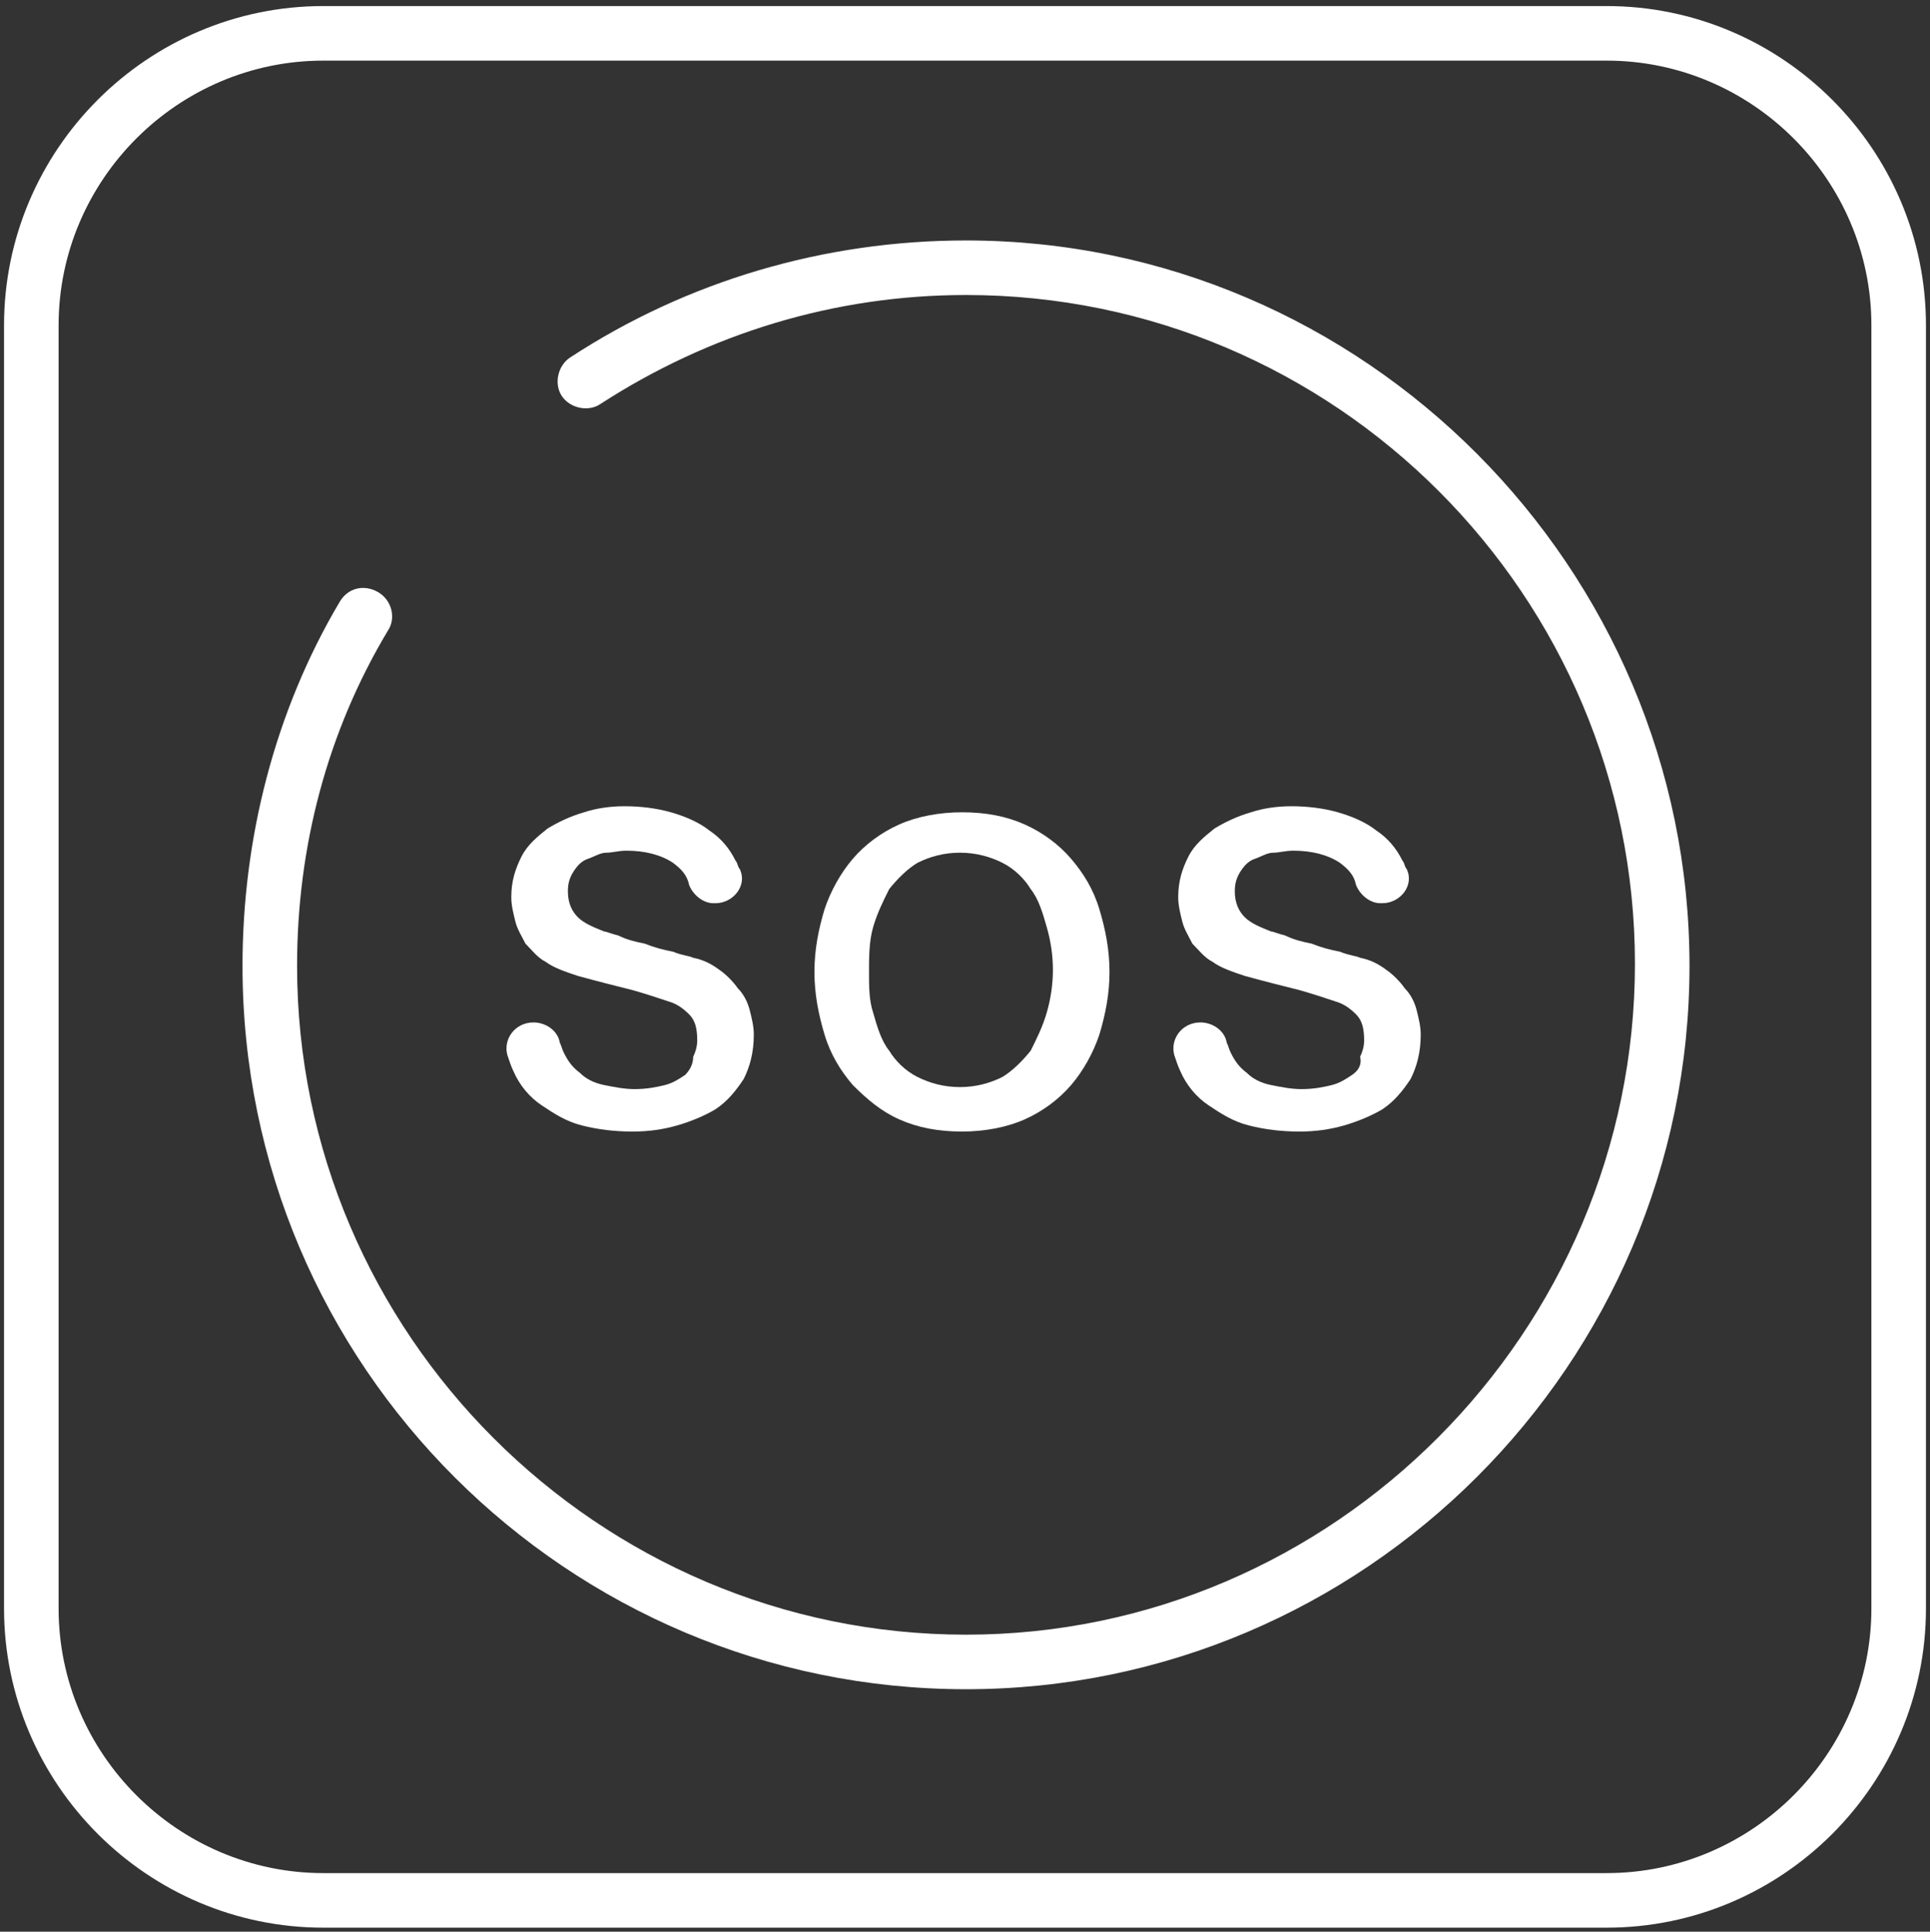
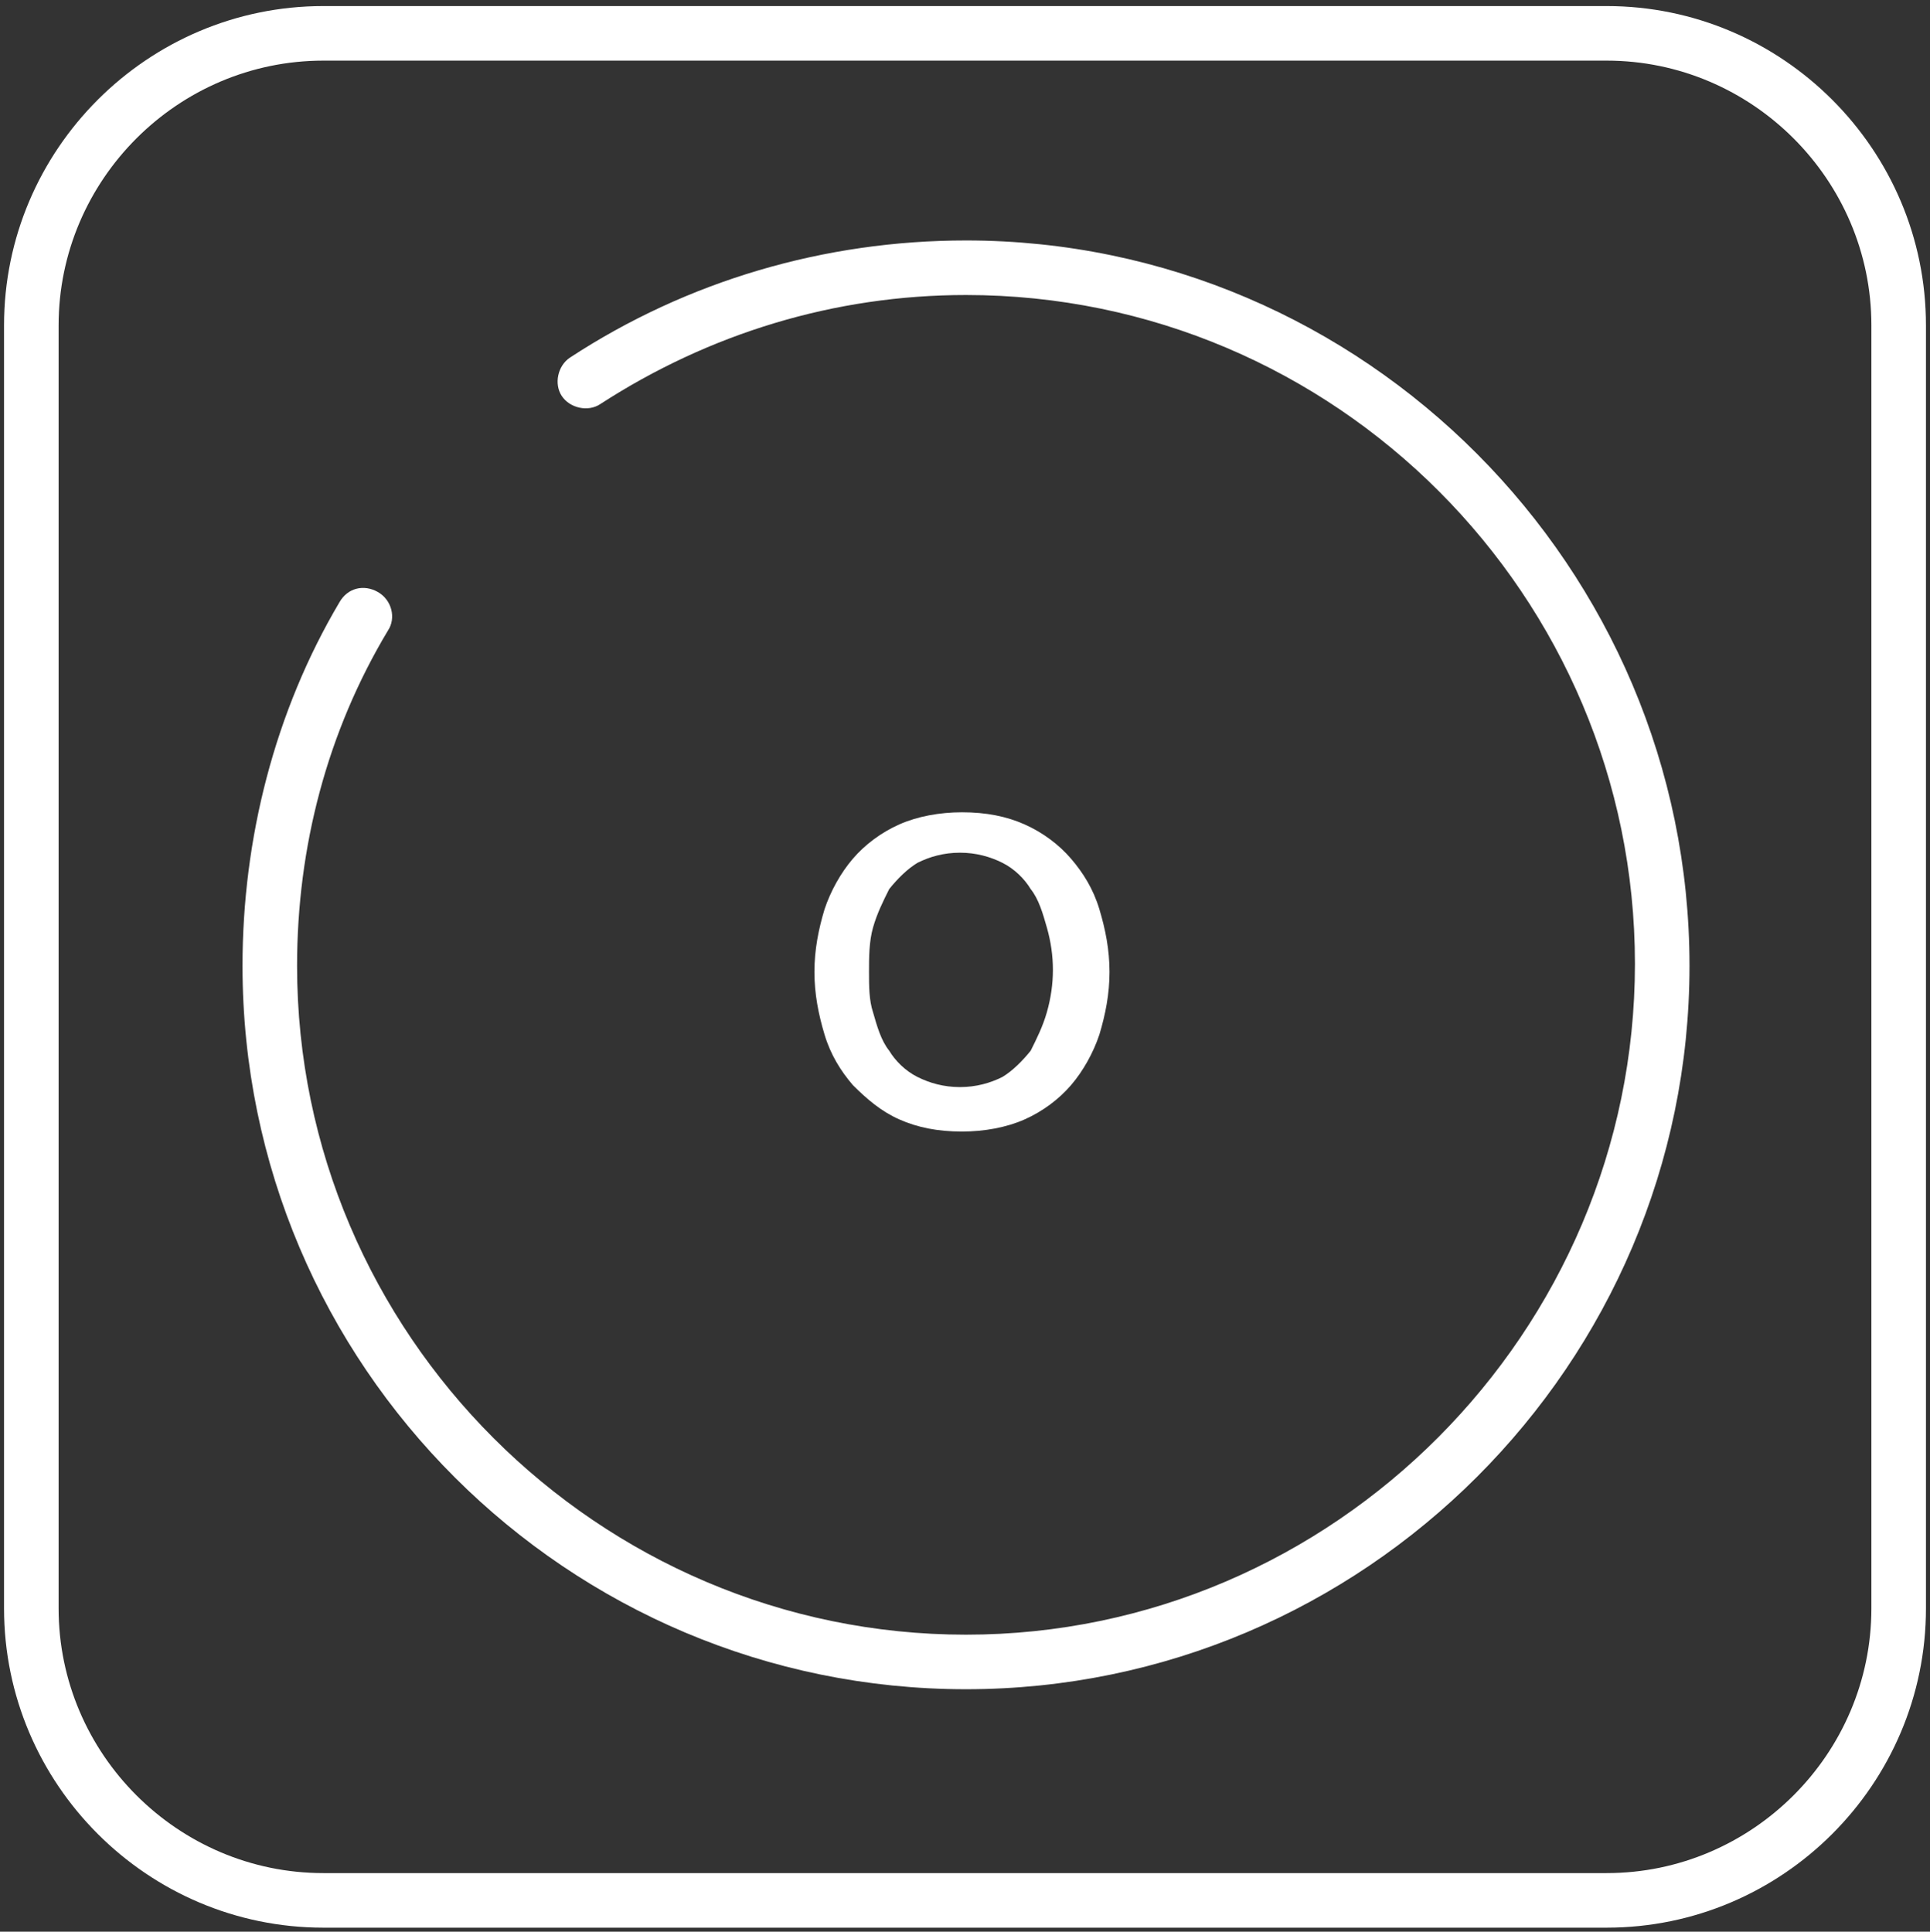
<svg xmlns="http://www.w3.org/2000/svg" version="1.1" id="Layer_1" x="0px" y="0px" viewBox="0 0 95.5 95.6" style="enable-background:new 0 0 95.5 95.6;" xml:space="preserve">
  <rect x="0" y="0" width="95.5" height="95.6" fill="#333333" stroke="none" />
  <style type="text/css">
	.st0{fill:#FFFFFF;}
</style>
  <g>
    <path class="st0" d="M47.8,11.9c-7,0-13.8,2-19.6,5.8c-0.6,0.4-0.8,1.3-0.4,1.9s1.3,0.8,1.9,0.4c5.4-3.5,11.6-5.4,18.1-5.4   c18.3,0,33.1,14.9,33.1,33.1S66,80.9,47.8,80.9S14.7,66,14.7,47.8c0-5.9,1.5-11.6,4.5-16.6c0.4-0.6,0.2-1.5-0.5-1.9   s-1.5-0.2-1.9,0.5c-3.2,5.4-4.8,11.7-4.8,18c0,19.8,16.1,35.8,35.8,35.8s35.8-16.1,35.8-35.8S67.5,11.9,47.8,11.9z" />
-     <path class="st0" d="M33.9,53.2c-0.3,0.2-0.6,0.4-1,0.5s-0.9,0.2-1.5,0.2c-0.5,0-1-0.1-1.5-0.2c-0.5-0.1-0.9-0.3-1.2-0.6   c-0.4-0.3-0.6-0.6-0.8-1c-0.1-0.2-0.1-0.3-0.2-0.5c-0.1-0.6-0.7-1-1.3-1c-0.9,0-1.5,0.8-1.3,1.6c0.1,0.3,0.2,0.6,0.3,0.8   c0.3,0.7,0.8,1.3,1.4,1.7s1.2,0.8,2,1s1.6,0.3,2.5,0.3c0.8,0,1.5-0.1,2.2-0.3c0.7-0.2,1.4-0.5,1.9-0.8c0.6-0.4,1-0.9,1.4-1.5   c0.3-0.6,0.5-1.3,0.5-2.2c0-0.4-0.1-0.8-0.2-1.2c-0.1-0.4-0.3-0.8-0.6-1.1c-0.2-0.3-0.6-0.7-0.9-0.9c-0.4-0.3-0.8-0.5-1.3-0.6   c-0.2-0.1-0.5-0.1-1-0.3c-0.5-0.1-0.9-0.2-1.4-0.4c-0.5-0.1-0.9-0.2-1.3-0.4c-0.4-0.1-0.6-0.2-0.7-0.2c-0.5-0.2-1-0.4-1.3-0.7   s-0.5-0.7-0.5-1.3c0-0.4,0.1-0.7,0.3-1c0.2-0.3,0.4-0.5,0.7-0.6c0.3-0.1,0.6-0.3,0.9-0.3s0.6-0.1,1-0.1c0.9,0,1.7,0.2,2.3,0.6   c0.4,0.3,0.7,0.6,0.8,1.1c0.2,0.5,0.7,0.9,1.2,0.9h0.1c0.9,0,1.6-0.9,1.2-1.7c-0.1-0.1-0.1-0.3-0.2-0.4c-0.3-0.6-0.7-1.1-1.3-1.5   c-0.5-0.4-1.2-0.7-1.9-0.9s-1.5-0.3-2.3-0.3c-0.7,0-1.4,0.1-2,0.3c-0.7,0.2-1.3,0.5-1.8,0.8c-0.5,0.4-1,0.8-1.3,1.4   c-0.3,0.6-0.5,1.2-0.5,2c0,0.4,0.1,0.8,0.2,1.2s0.3,0.7,0.5,1.1c0.3,0.3,0.6,0.7,1,0.9c0.4,0.3,1,0.5,1.6,0.7   c1.1,0.3,1.9,0.5,2.7,0.7c0.7,0.2,1.3,0.4,1.9,0.6c0.3,0.1,0.6,0.3,0.9,0.6c0.3,0.3,0.4,0.7,0.4,1.3c0,0.3-0.1,0.6-0.2,0.8   C34.3,52.7,34.1,53,33.9,53.2z" />
    <path class="st0" d="M44.5,55.4c0.9,0.4,1.9,0.6,3.1,0.6c1.1,0,2.2-0.2,3.1-0.6c0.9-0.4,1.7-1,2.3-1.7s1.1-1.6,1.4-2.5   c0.3-1,0.5-2,0.5-3.1S54.7,46,54.4,45s-0.8-1.8-1.4-2.5c-0.6-0.7-1.4-1.3-2.3-1.7c-0.9-0.4-1.9-0.6-3.1-0.6c-1.1,0-2.2,0.2-3.1,0.6   c-0.9,0.4-1.7,1-2.3,1.7s-1.1,1.6-1.4,2.5c-0.3,1-0.5,2-0.5,3.1s0.2,2.1,0.5,3.1s0.8,1.8,1.4,2.5C42.9,54.4,43.6,55,44.5,55.4z    M43.2,45.9c0.2-0.7,0.5-1.3,0.8-1.9c0.4-0.5,0.9-1,1.4-1.3c0.6-0.3,1.3-0.5,2.1-0.5s1.5,0.2,2.1,0.5s1.1,0.8,1.4,1.3   c0.4,0.5,0.6,1.2,0.8,1.9s0.3,1.4,0.3,2.1s-0.1,1.4-0.3,2.1c-0.2,0.7-0.5,1.3-0.8,1.9c-0.4,0.5-0.9,1-1.4,1.3   c-0.6,0.3-1.3,0.5-2.1,0.5s-1.5-0.2-2.1-0.5S44.3,52.5,44,52c-0.4-0.5-0.6-1.2-0.8-1.9c-0.2-0.6-0.2-1.3-0.2-2S43,46.6,43.2,45.9z" />
-     <path class="st0" d="M66.9,53.2c-0.3,0.2-0.6,0.4-1,0.5s-0.9,0.2-1.5,0.2c-0.5,0-1-0.1-1.5-0.2c-0.5-0.1-0.9-0.3-1.2-0.6   c-0.4-0.3-0.6-0.6-0.8-1c-0.1-0.2-0.1-0.3-0.2-0.5c-0.1-0.6-0.7-1-1.3-1c-0.9,0-1.5,0.8-1.3,1.6c0.1,0.3,0.2,0.6,0.3,0.8   c0.3,0.7,0.8,1.3,1.4,1.7c0.6,0.4,1.2,0.8,2,1s1.6,0.3,2.5,0.3c0.8,0,1.5-0.1,2.2-0.3s1.4-0.5,1.9-0.8c0.6-0.4,1-0.9,1.4-1.5   c0.3-0.6,0.5-1.3,0.5-2.2c0-0.4-0.1-0.8-0.2-1.2s-0.3-0.8-0.6-1.1c-0.2-0.3-0.6-0.7-0.9-0.9c-0.4-0.3-0.8-0.5-1.3-0.6   c-0.2-0.1-0.5-0.1-1-0.3c-0.5-0.1-0.9-0.2-1.4-0.4c-0.5-0.1-0.9-0.2-1.3-0.4c-0.4-0.1-0.6-0.2-0.7-0.2c-0.5-0.2-1-0.4-1.3-0.7   s-0.5-0.7-0.5-1.3c0-0.4,0.1-0.7,0.3-1s0.4-0.5,0.7-0.6s0.6-0.3,0.9-0.3s0.6-0.1,1-0.1c0.9,0,1.7,0.2,2.3,0.6   c0.4,0.3,0.7,0.6,0.8,1.1c0.2,0.5,0.7,0.9,1.2,0.9h0.1c0.9,0,1.6-0.9,1.2-1.7c-0.1-0.1-0.1-0.3-0.2-0.4c-0.3-0.6-0.7-1.1-1.3-1.5   c-0.5-0.4-1.2-0.7-1.9-0.9c-0.7-0.2-1.5-0.3-2.3-0.3c-0.7,0-1.4,0.1-2,0.3c-0.7,0.2-1.3,0.5-1.8,0.8c-0.5,0.4-1,0.8-1.3,1.4   c-0.3,0.6-0.5,1.2-0.5,2c0,0.4,0.1,0.8,0.2,1.2s0.3,0.7,0.5,1.1c0.3,0.3,0.6,0.7,1,0.9c0.4,0.3,1,0.5,1.6,0.7   c1.1,0.3,1.9,0.5,2.7,0.7c0.7,0.2,1.3,0.4,1.9,0.6c0.3,0.1,0.6,0.3,0.9,0.6s0.4,0.7,0.4,1.3c0,0.3-0.1,0.6-0.2,0.8   C67.4,52.7,67.2,53,66.9,53.2z" />
    <path class="st0" d="M79.5,0.3H16C7.3,0.3,0.2,7.4,0.2,16.1v63.5c0,8.7,7.1,15.8,15.8,15.8h63.5c8.7,0,15.8-7.1,15.8-15.8V16.1   C95.3,7.4,88.2,0.3,79.5,0.3z M92.6,79.6c0,7.2-5.9,13.1-13.1,13.1H16c-7.2,0-13.1-5.9-13.1-13.1V16.1C2.9,8.9,8.8,3,16,3h63.5   c7.2,0,13.1,5.9,13.1,13.1V79.6z" />
  </g>
</svg>